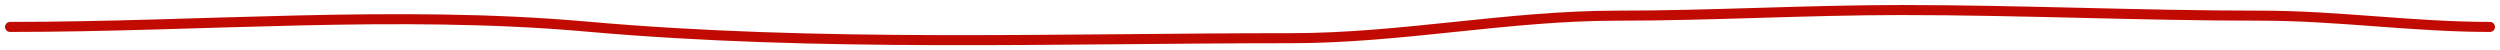
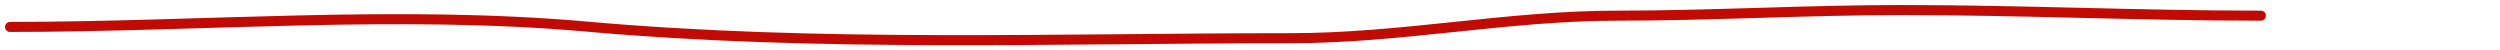
<svg xmlns="http://www.w3.org/2000/svg" width="249" height="5" viewBox="0 0 249 5" fill="none">
-   <path d="M1 2.682C20.007 2.682 39.579 0.968 58.467 2.651C81.527 4.705 105.359 3.803 128.608 3.803C139.563 3.803 150.187 1.561 161.034 1.561C170.458 1.561 179.908 1 189.397 1C201.391 1 213.165 1.561 225.188 1.561C232.86 1.561 240.3 2.682 248 2.682" stroke="#C10B02" stroke-linecap="round" />
+   <path d="M1 2.682C20.007 2.682 39.579 0.968 58.467 2.651C81.527 4.705 105.359 3.803 128.608 3.803C139.563 3.803 150.187 1.561 161.034 1.561C170.458 1.561 179.908 1 189.397 1C201.391 1 213.165 1.561 225.188 1.561" stroke="#C10B02" stroke-linecap="round" />
</svg>